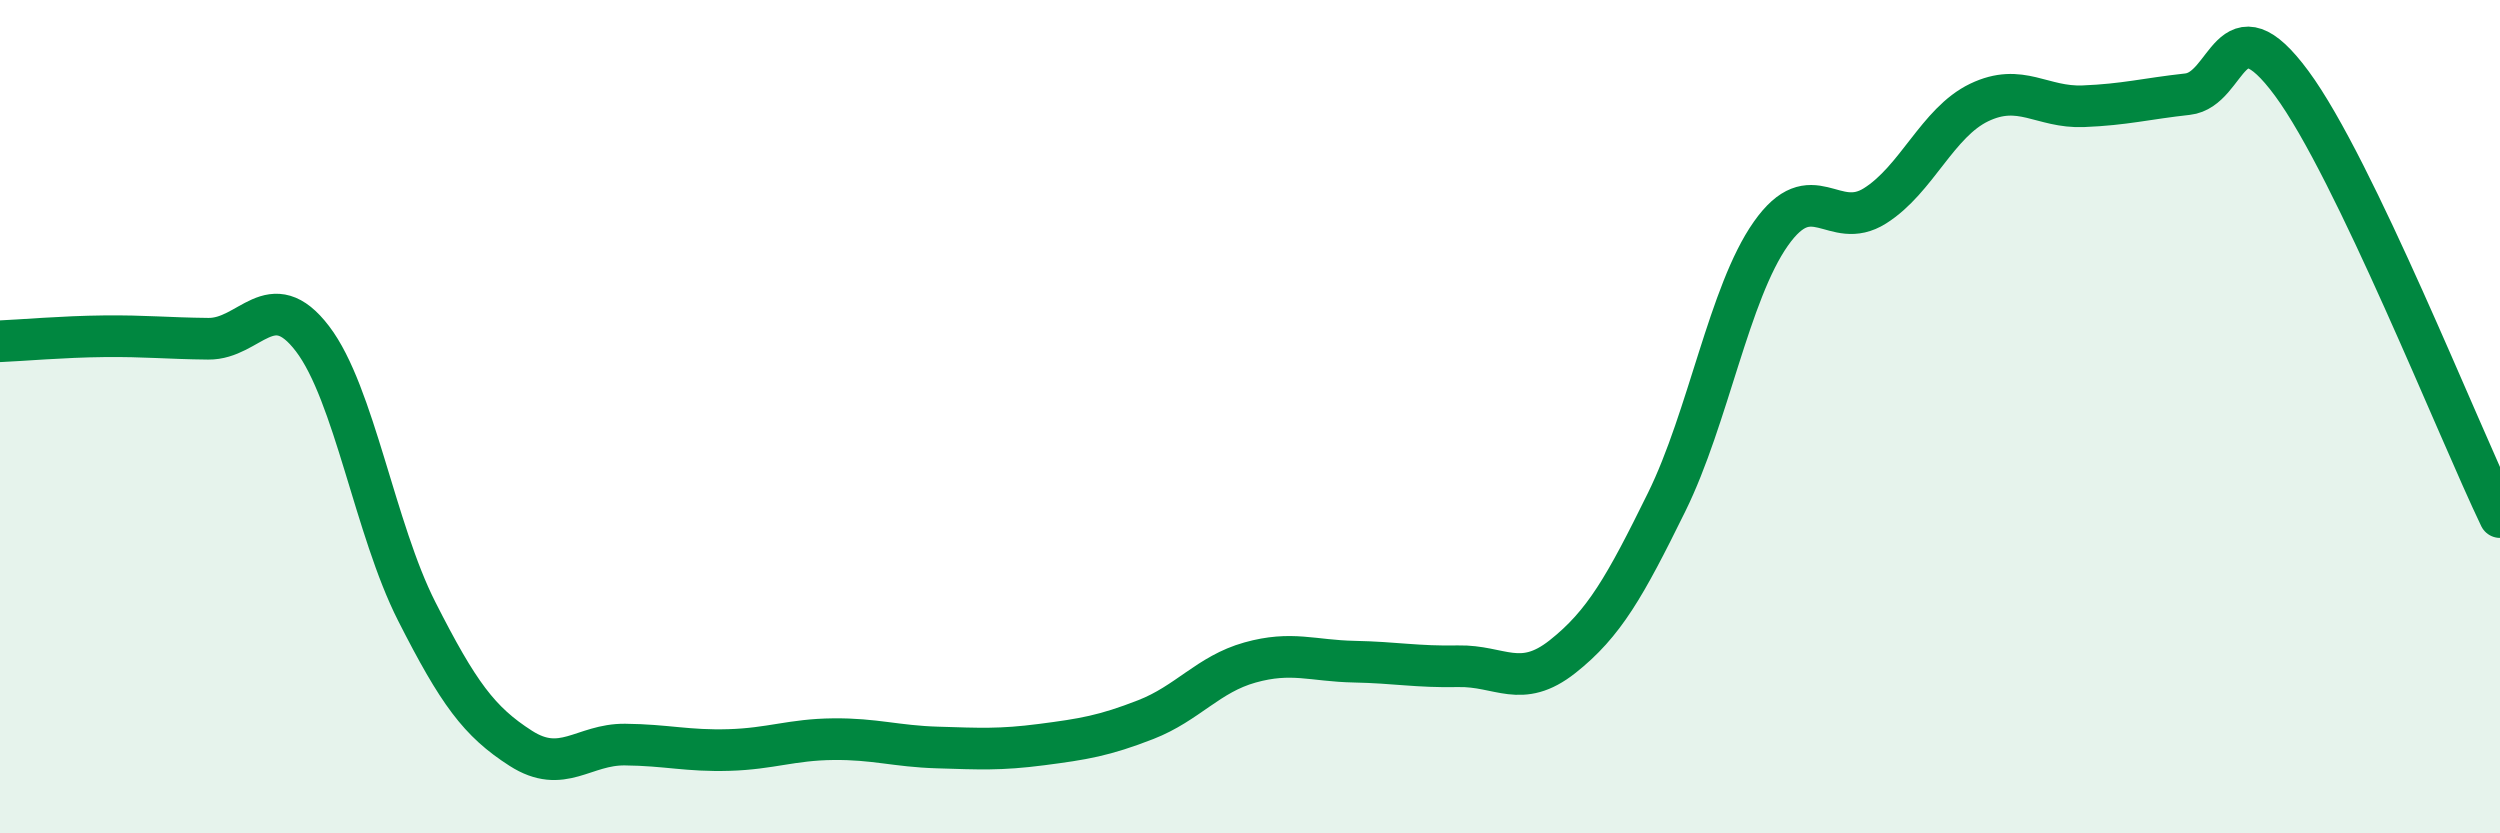
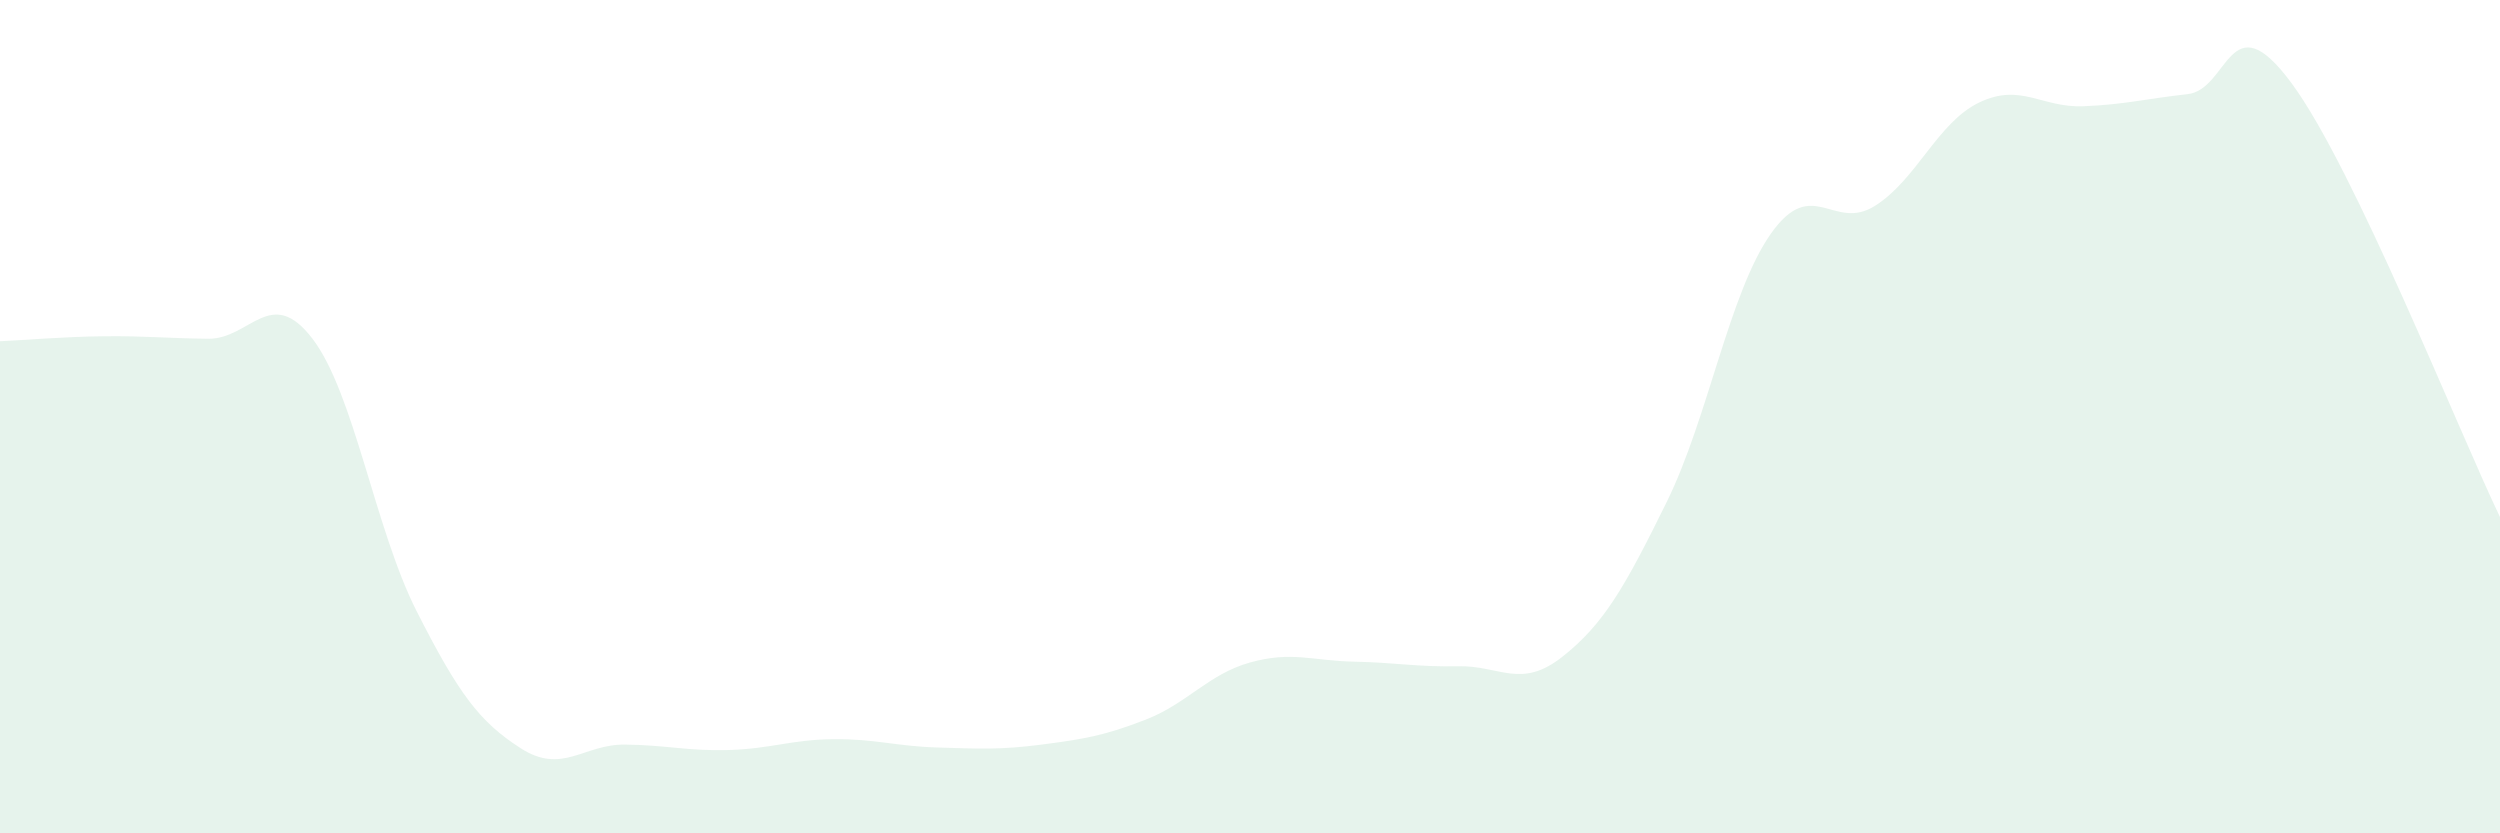
<svg xmlns="http://www.w3.org/2000/svg" width="60" height="20" viewBox="0 0 60 20">
  <path d="M 0,8.19 C 0.5,8.17 1.5,8.08 2.5,8.07 C 3.5,8.06 4,8.12 5,8.13 C 6,8.14 6.5,6.82 7.5,8.13 C 8.5,9.44 9,12.7 10,14.67 C 11,16.64 11.5,17.32 12.5,17.96 C 13.5,18.6 14,17.86 15,17.87 C 16,17.88 16.5,18.03 17.5,18 C 18.5,17.97 19,17.75 20,17.74 C 21,17.73 21.5,17.91 22.5,17.94 C 23.5,17.97 24,18 25,17.87 C 26,17.74 26.5,17.66 27.5,17.27 C 28.5,16.88 29,16.18 30,15.9 C 31,15.62 31.5,15.86 32.5,15.88 C 33.5,15.9 34,16.01 35,15.99 C 36,15.97 36.5,16.55 37.5,15.76 C 38.5,14.97 39,14.08 40,12.05 C 41,10.02 41.5,7.03 42.5,5.61 C 43.5,4.19 44,5.57 45,4.94 C 46,4.31 46.5,2.94 47.5,2.46 C 48.5,1.98 49,2.59 50,2.55 C 51,2.51 51.5,2.37 52.5,2.26 C 53.5,2.15 53.5,-0.03 55,2 C 56.5,4.03 59,10.33 60,12.41L60 20L0 20Z" fill="#008740" opacity="0.1" stroke-linecap="round" stroke-linejoin="round" />
-   <path d="M 0,8.19 C 0.5,8.17 1.5,8.08 2.5,8.07 C 3.5,8.06 4,8.12 5,8.13 C 6,8.14 6.5,6.82 7.5,8.13 C 8.5,9.44 9,12.7 10,14.67 C 11,16.64 11.5,17.32 12.5,17.96 C 13.5,18.6 14,17.86 15,17.87 C 16,17.88 16.5,18.03 17.5,18 C 18.5,17.97 19,17.75 20,17.74 C 21,17.73 21.5,17.91 22.5,17.94 C 23.5,17.97 24,18 25,17.87 C 26,17.74 26.5,17.66 27.5,17.27 C 28.5,16.88 29,16.18 30,15.9 C 31,15.62 31.5,15.86 32.5,15.88 C 33.5,15.9 34,16.01 35,15.99 C 36,15.97 36.5,16.55 37.5,15.76 C 38.5,14.97 39,14.08 40,12.05 C 41,10.02 41.5,7.03 42.5,5.61 C 43.5,4.19 44,5.57 45,4.94 C 46,4.31 46.5,2.94 47.5,2.46 C 48.5,1.98 49,2.59 50,2.55 C 51,2.51 51.5,2.37 52.5,2.26 C 53.5,2.15 53.5,-0.03 55,2 C 56.5,4.03 59,10.33 60,12.41" stroke="#008740" stroke-width="1" fill="none" stroke-linecap="round" stroke-linejoin="round" />
</svg>